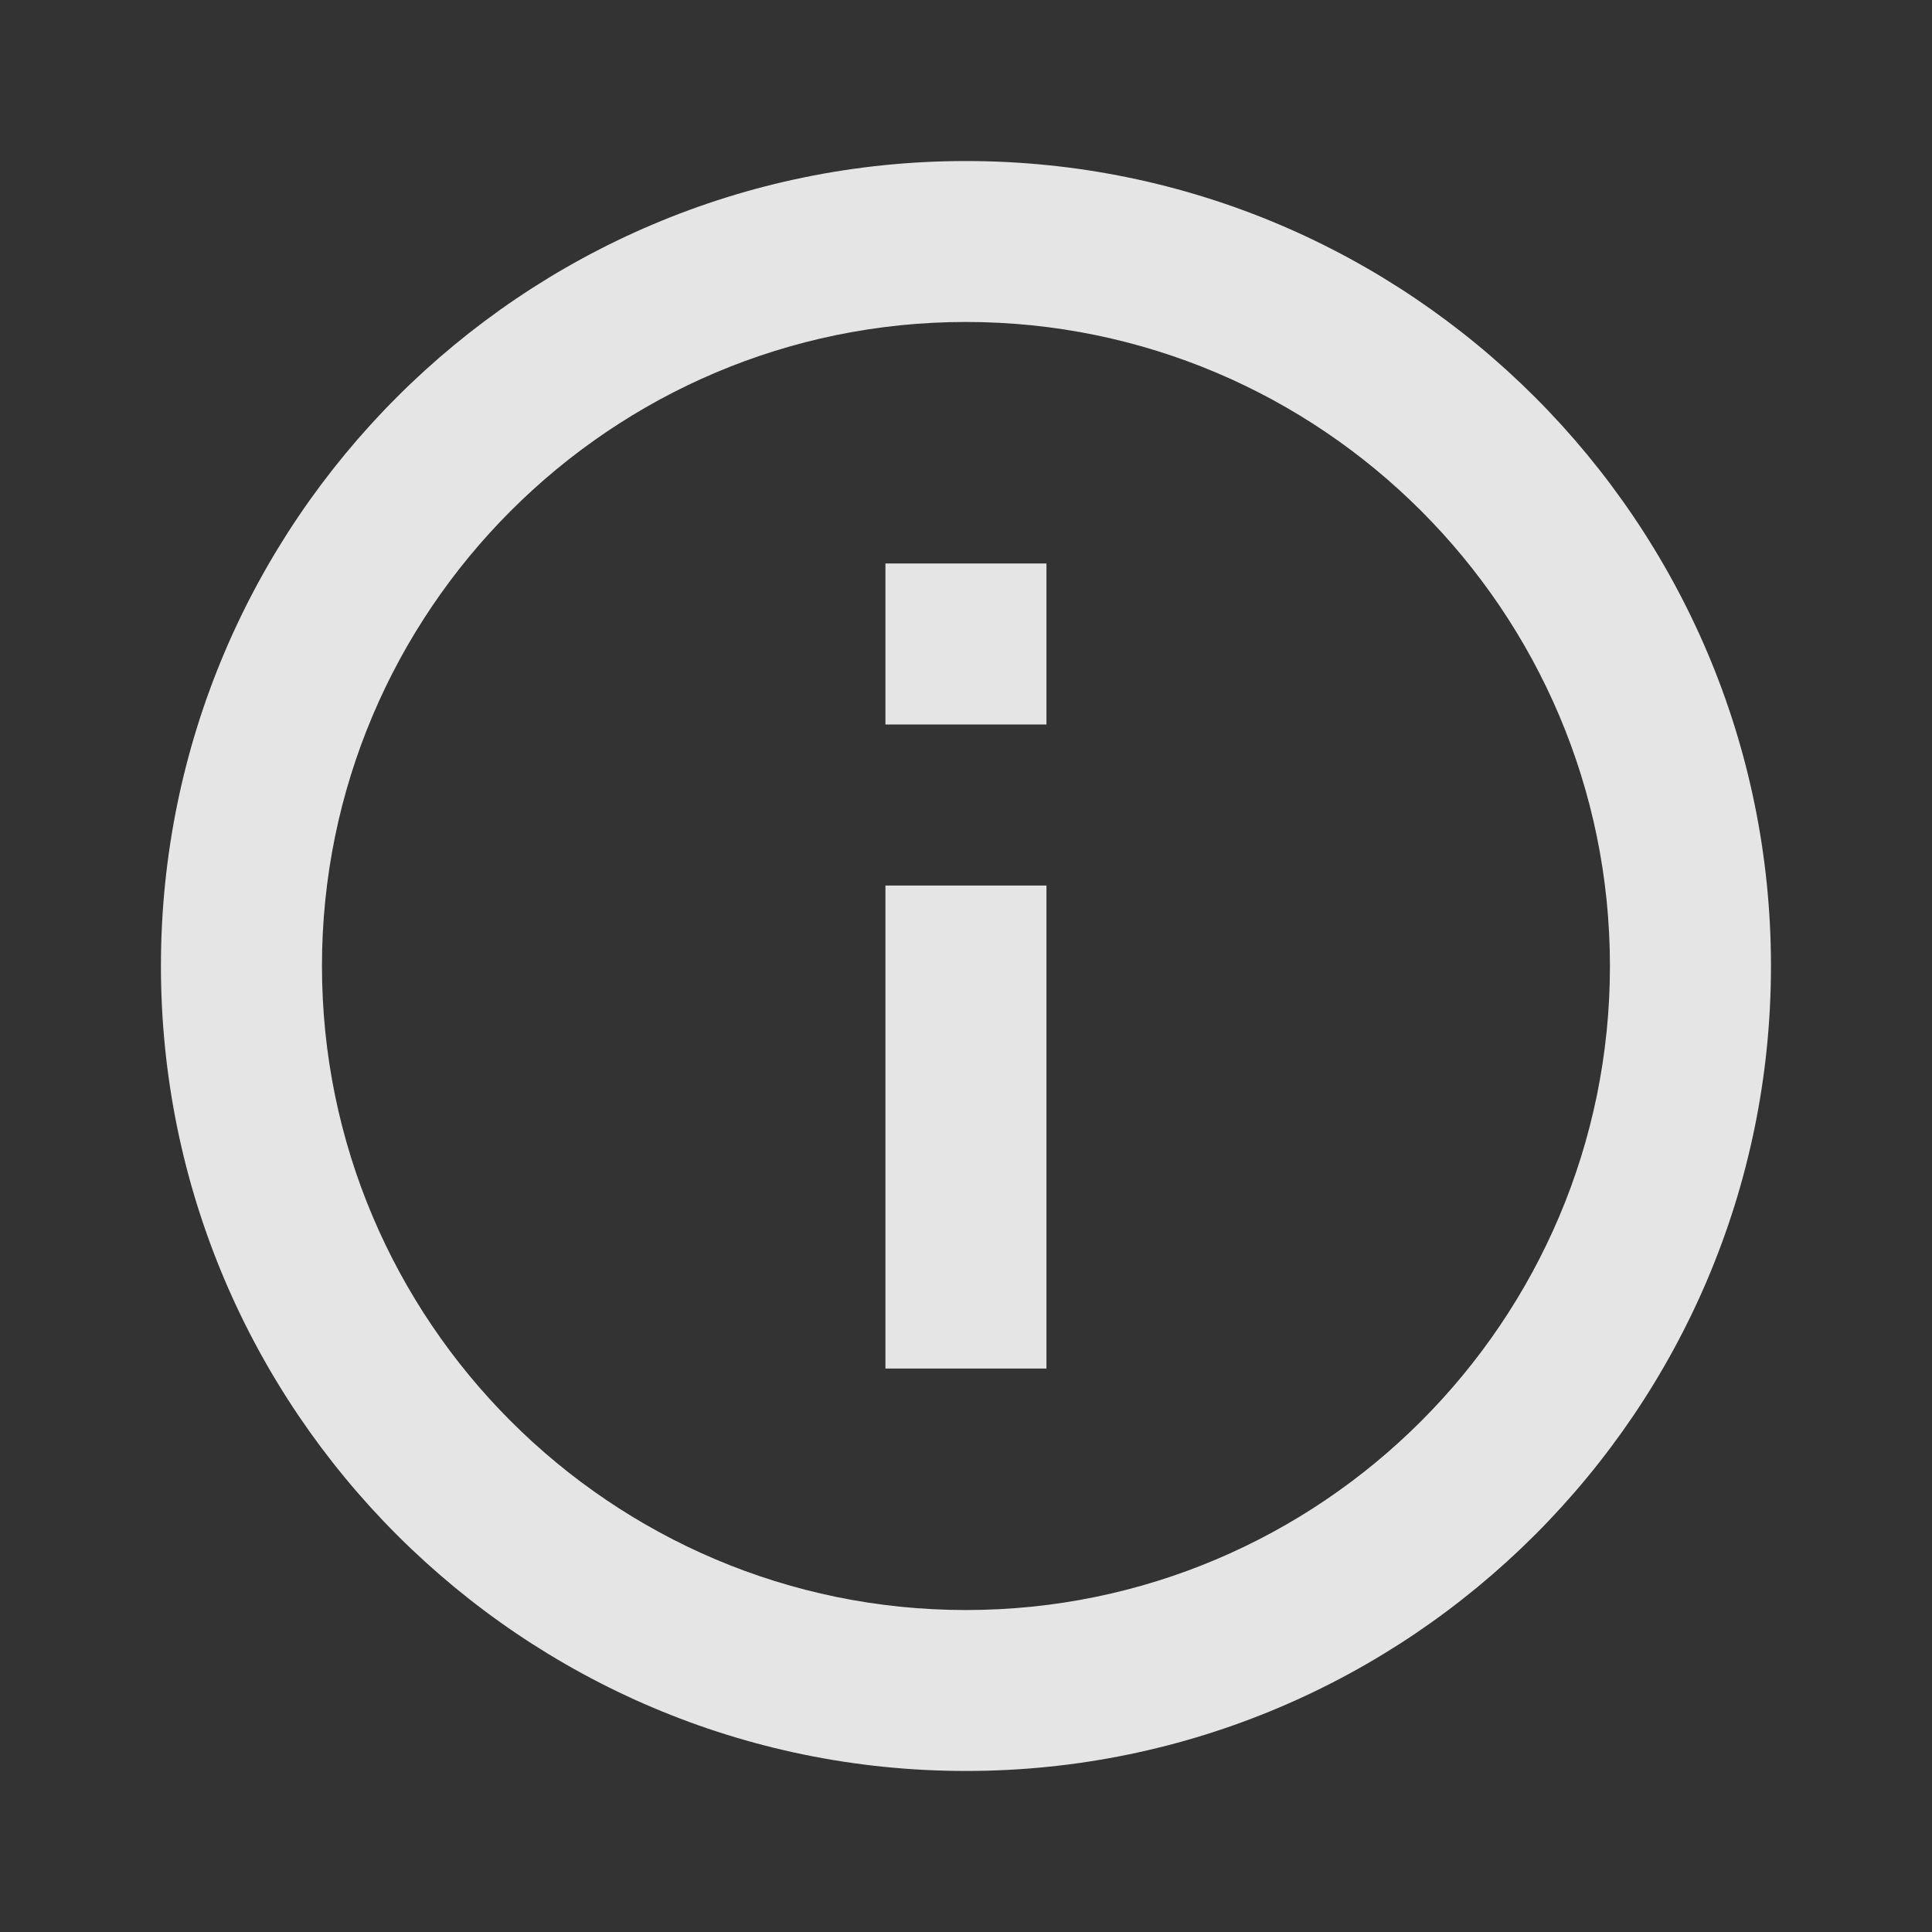
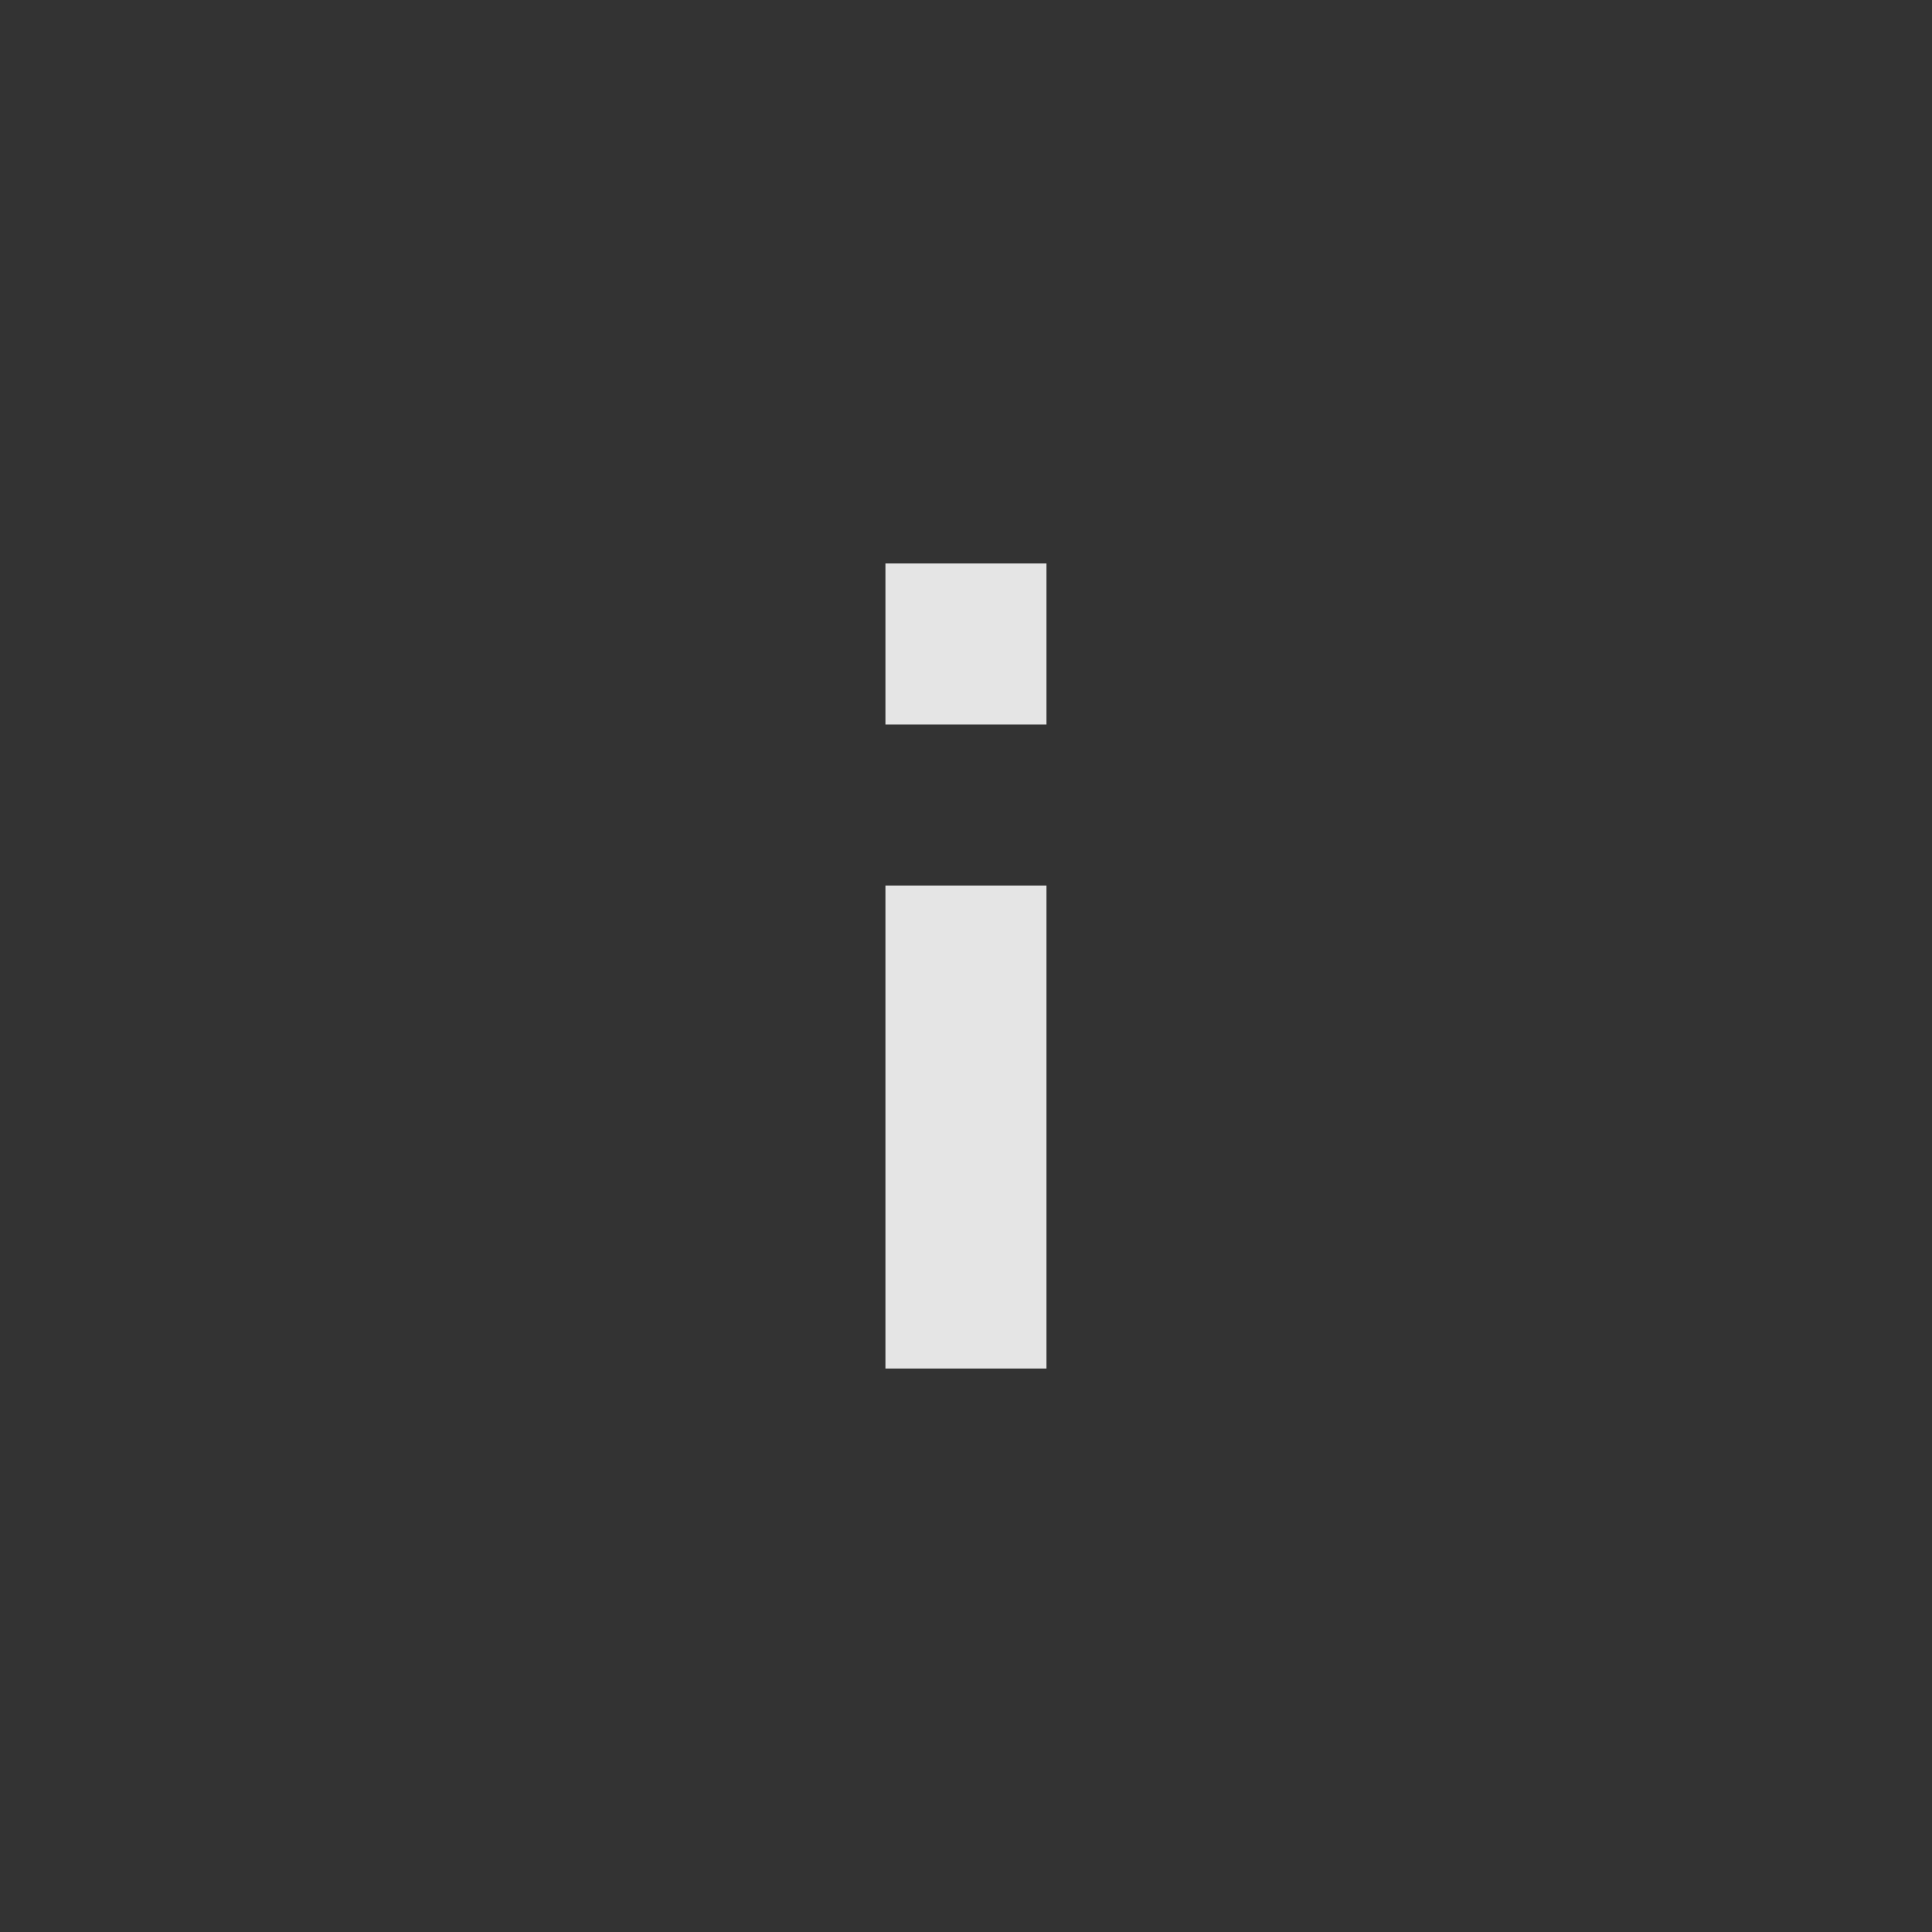
<svg xmlns="http://www.w3.org/2000/svg" width="20" height="20" viewBox="0 0 20 20" fill="none">
  <rect x="0" y="0" width="20" height="20" fill="#333333" stroke="none" />
  <g opacity="0.87">
-     <path d="M9.999 1.667C5.404 1.667 1.666 5.405 1.666 10C1.666 14.595 5.404 18.333 9.999 18.333C14.594 18.333 18.333 14.595 18.333 10C18.333 5.405 14.594 1.667 9.999 1.667ZM9.999 16.667C6.324 16.667 3.333 13.676 3.333 10C3.333 6.324 6.324 3.333 9.999 3.333C13.675 3.333 16.666 6.324 16.666 10C16.666 13.676 13.675 16.667 9.999 16.667Z" fill="white" />
    <path d="M9.166 9.167H10.833V14.167H9.166V9.167ZM9.166 5.833H10.833V7.5H9.166V5.833Z" fill="white" />
  </g>
</svg>